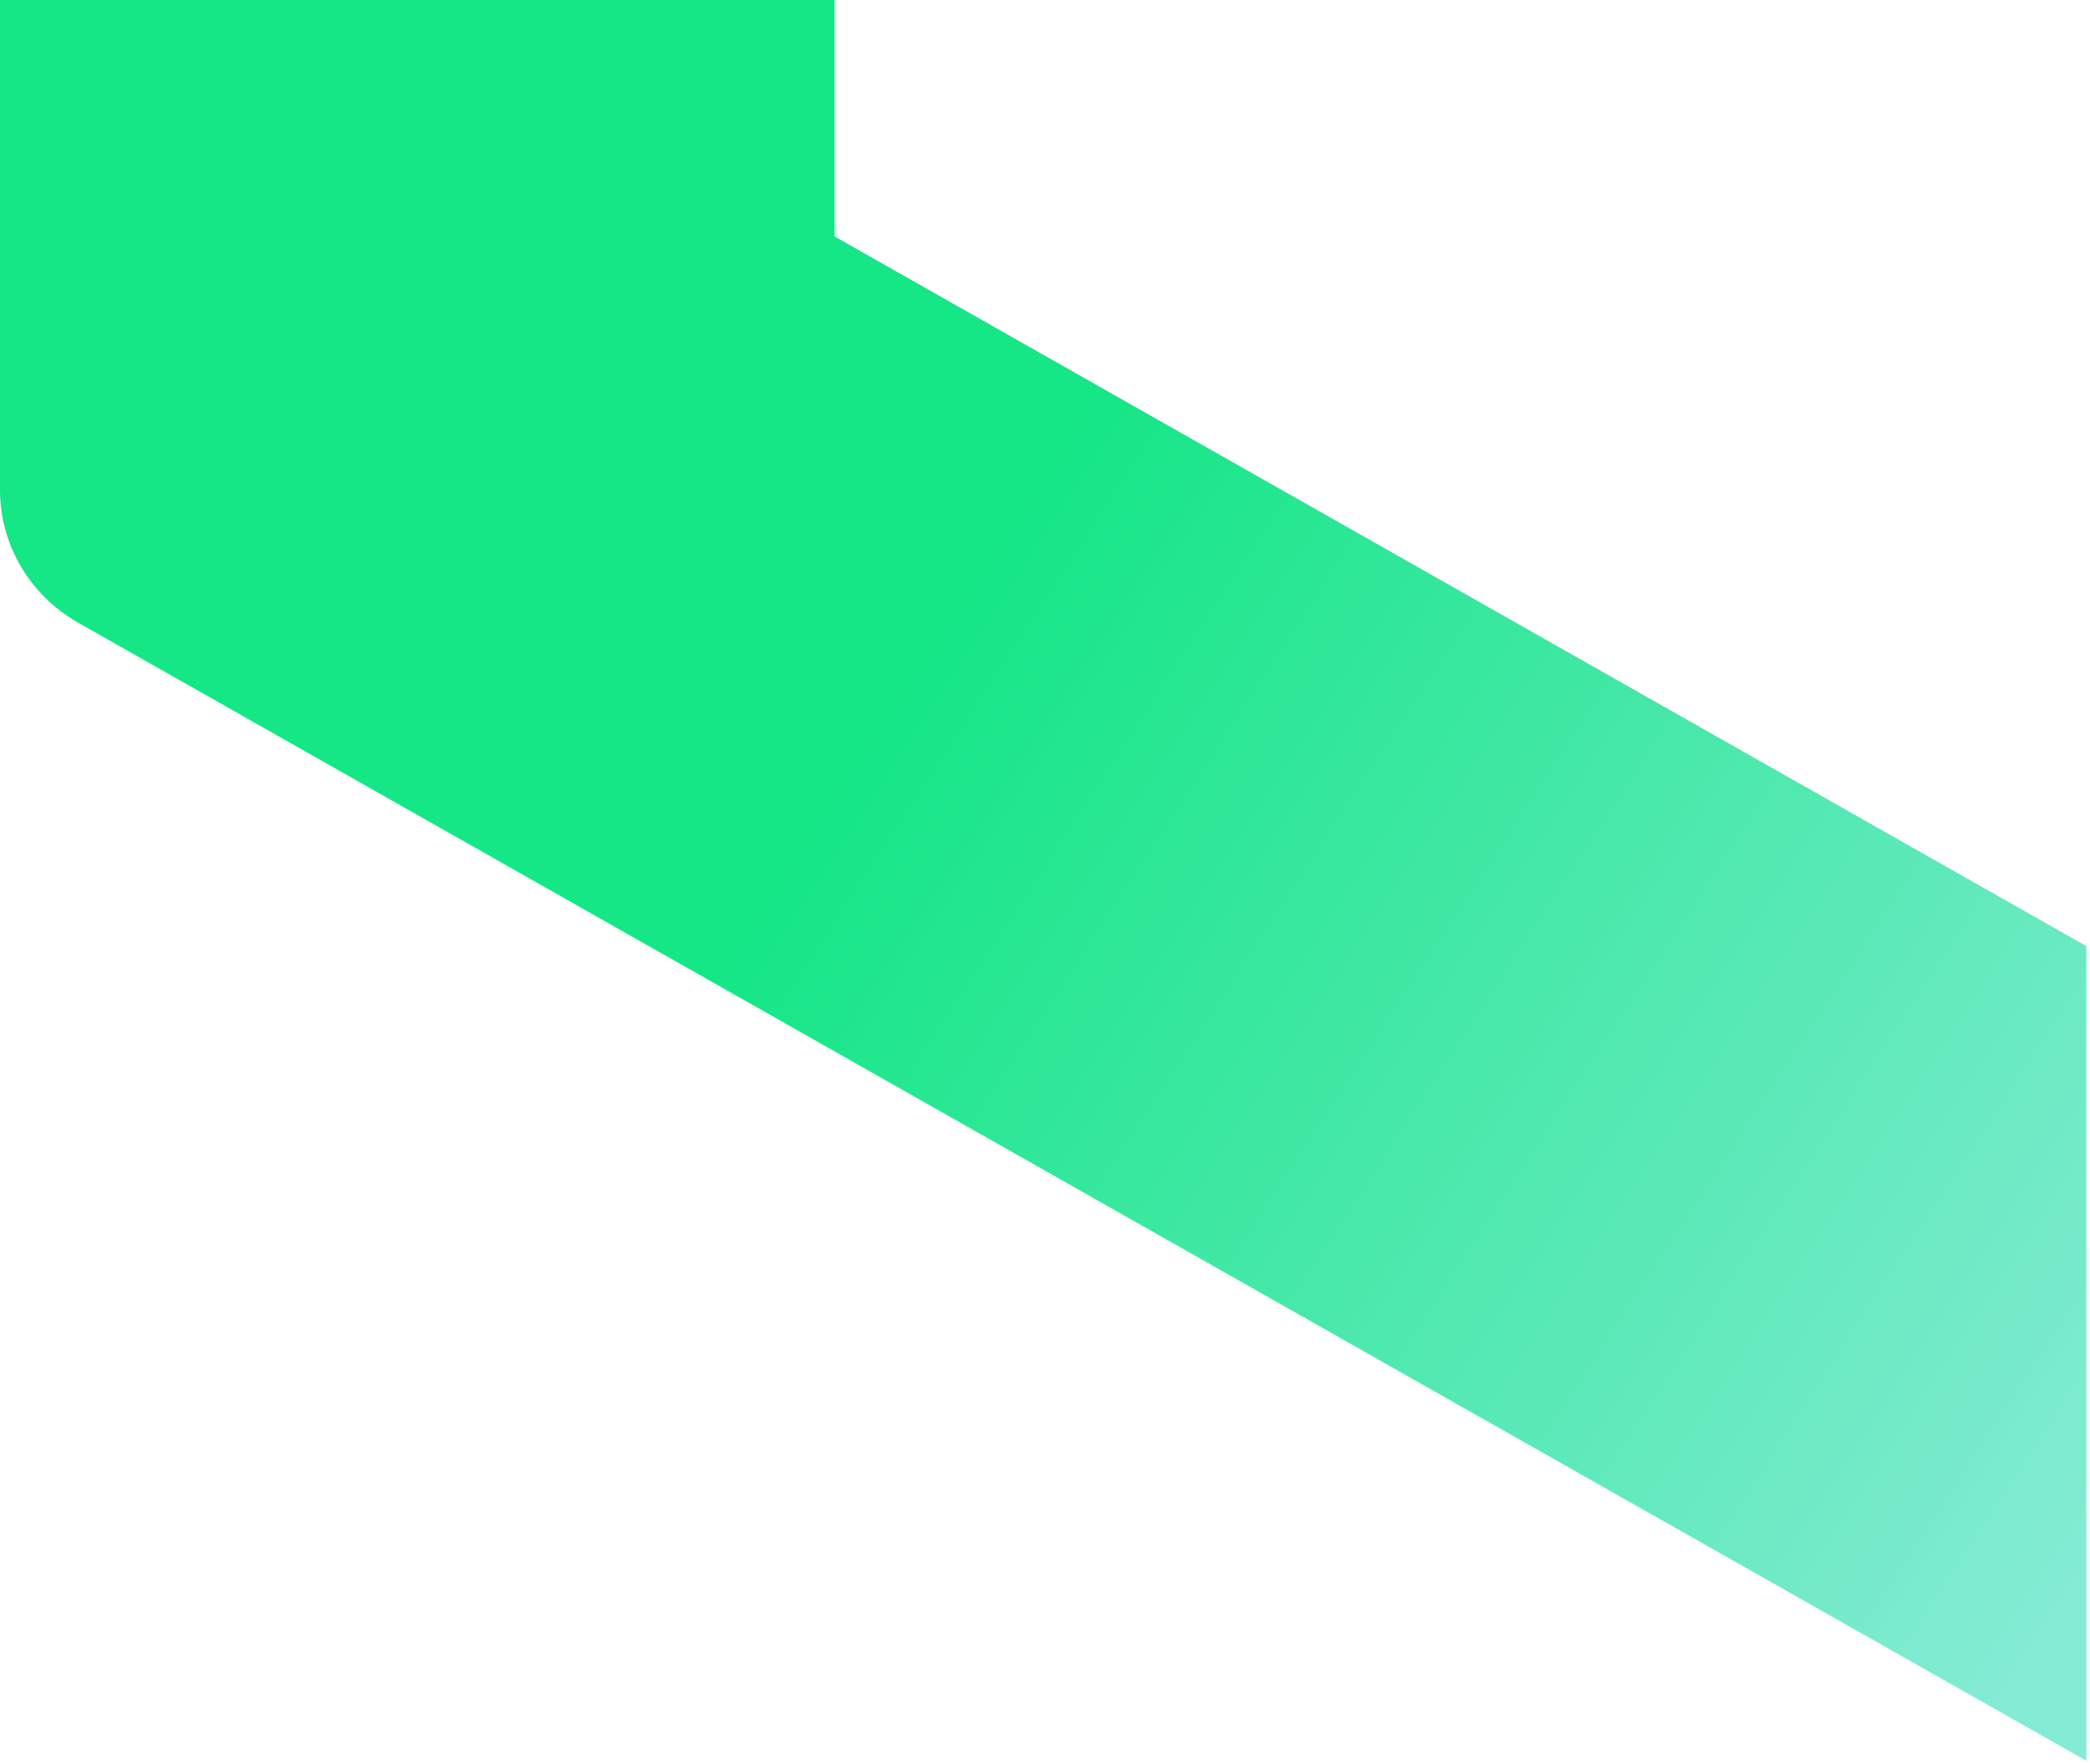
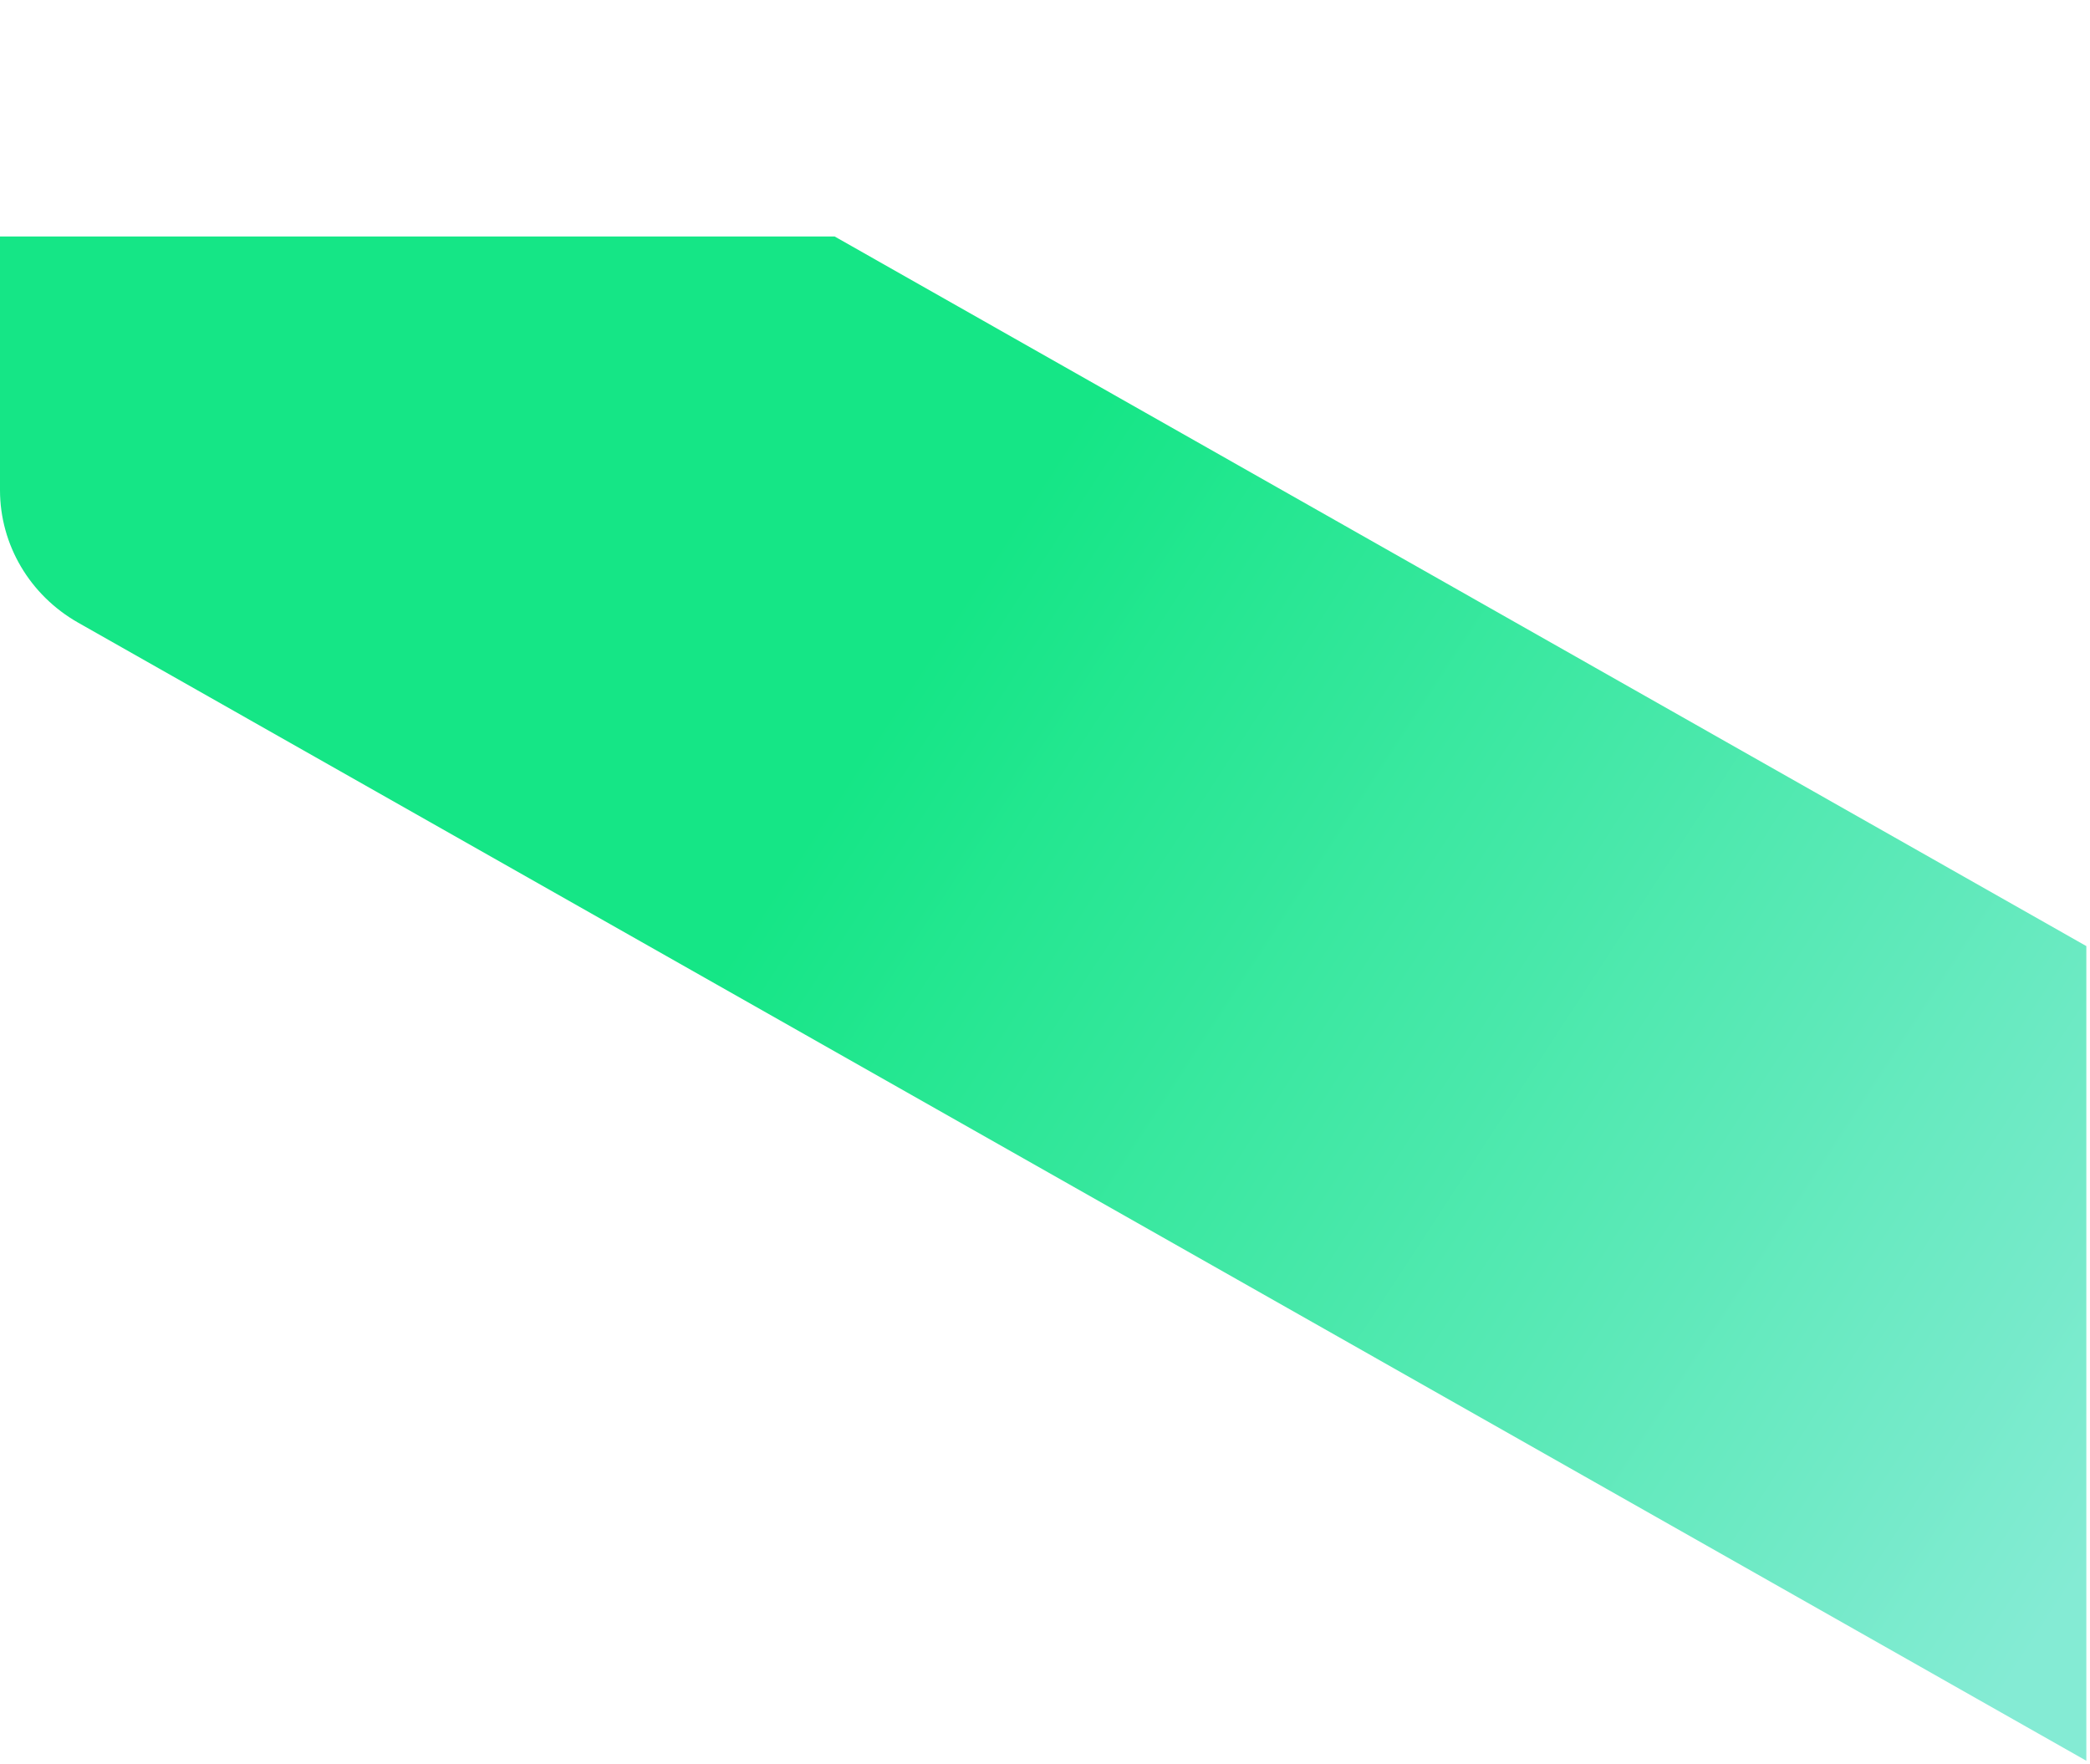
<svg xmlns="http://www.w3.org/2000/svg" width="340" height="287" viewBox="0 0 340 287" fill="none">
-   <path d="M0 79.295V79.731C0 88.612 4.838 96.822 12.708 101.289L339.404 286.433V153.905L135.773 38.467V0H0V79.295Z" fill="url(#paint0_linear_319_2056)" />
+   <path d="M0 79.295V79.731C0 88.612 4.838 96.822 12.708 101.289L339.404 286.433V153.905L135.773 38.467H0V79.295Z" fill="url(#paint0_linear_319_2056)" />
  <defs>
    <linearGradient id="paint0_linear_319_2056" x1="345.417" y1="245.979" x2="145.001" y2="115.139" gradientUnits="userSpaceOnUse">
      <stop stop-color="#84EBD4" />
      <stop offset="1" stop-color="#15E686" />
    </linearGradient>
  </defs>
</svg>